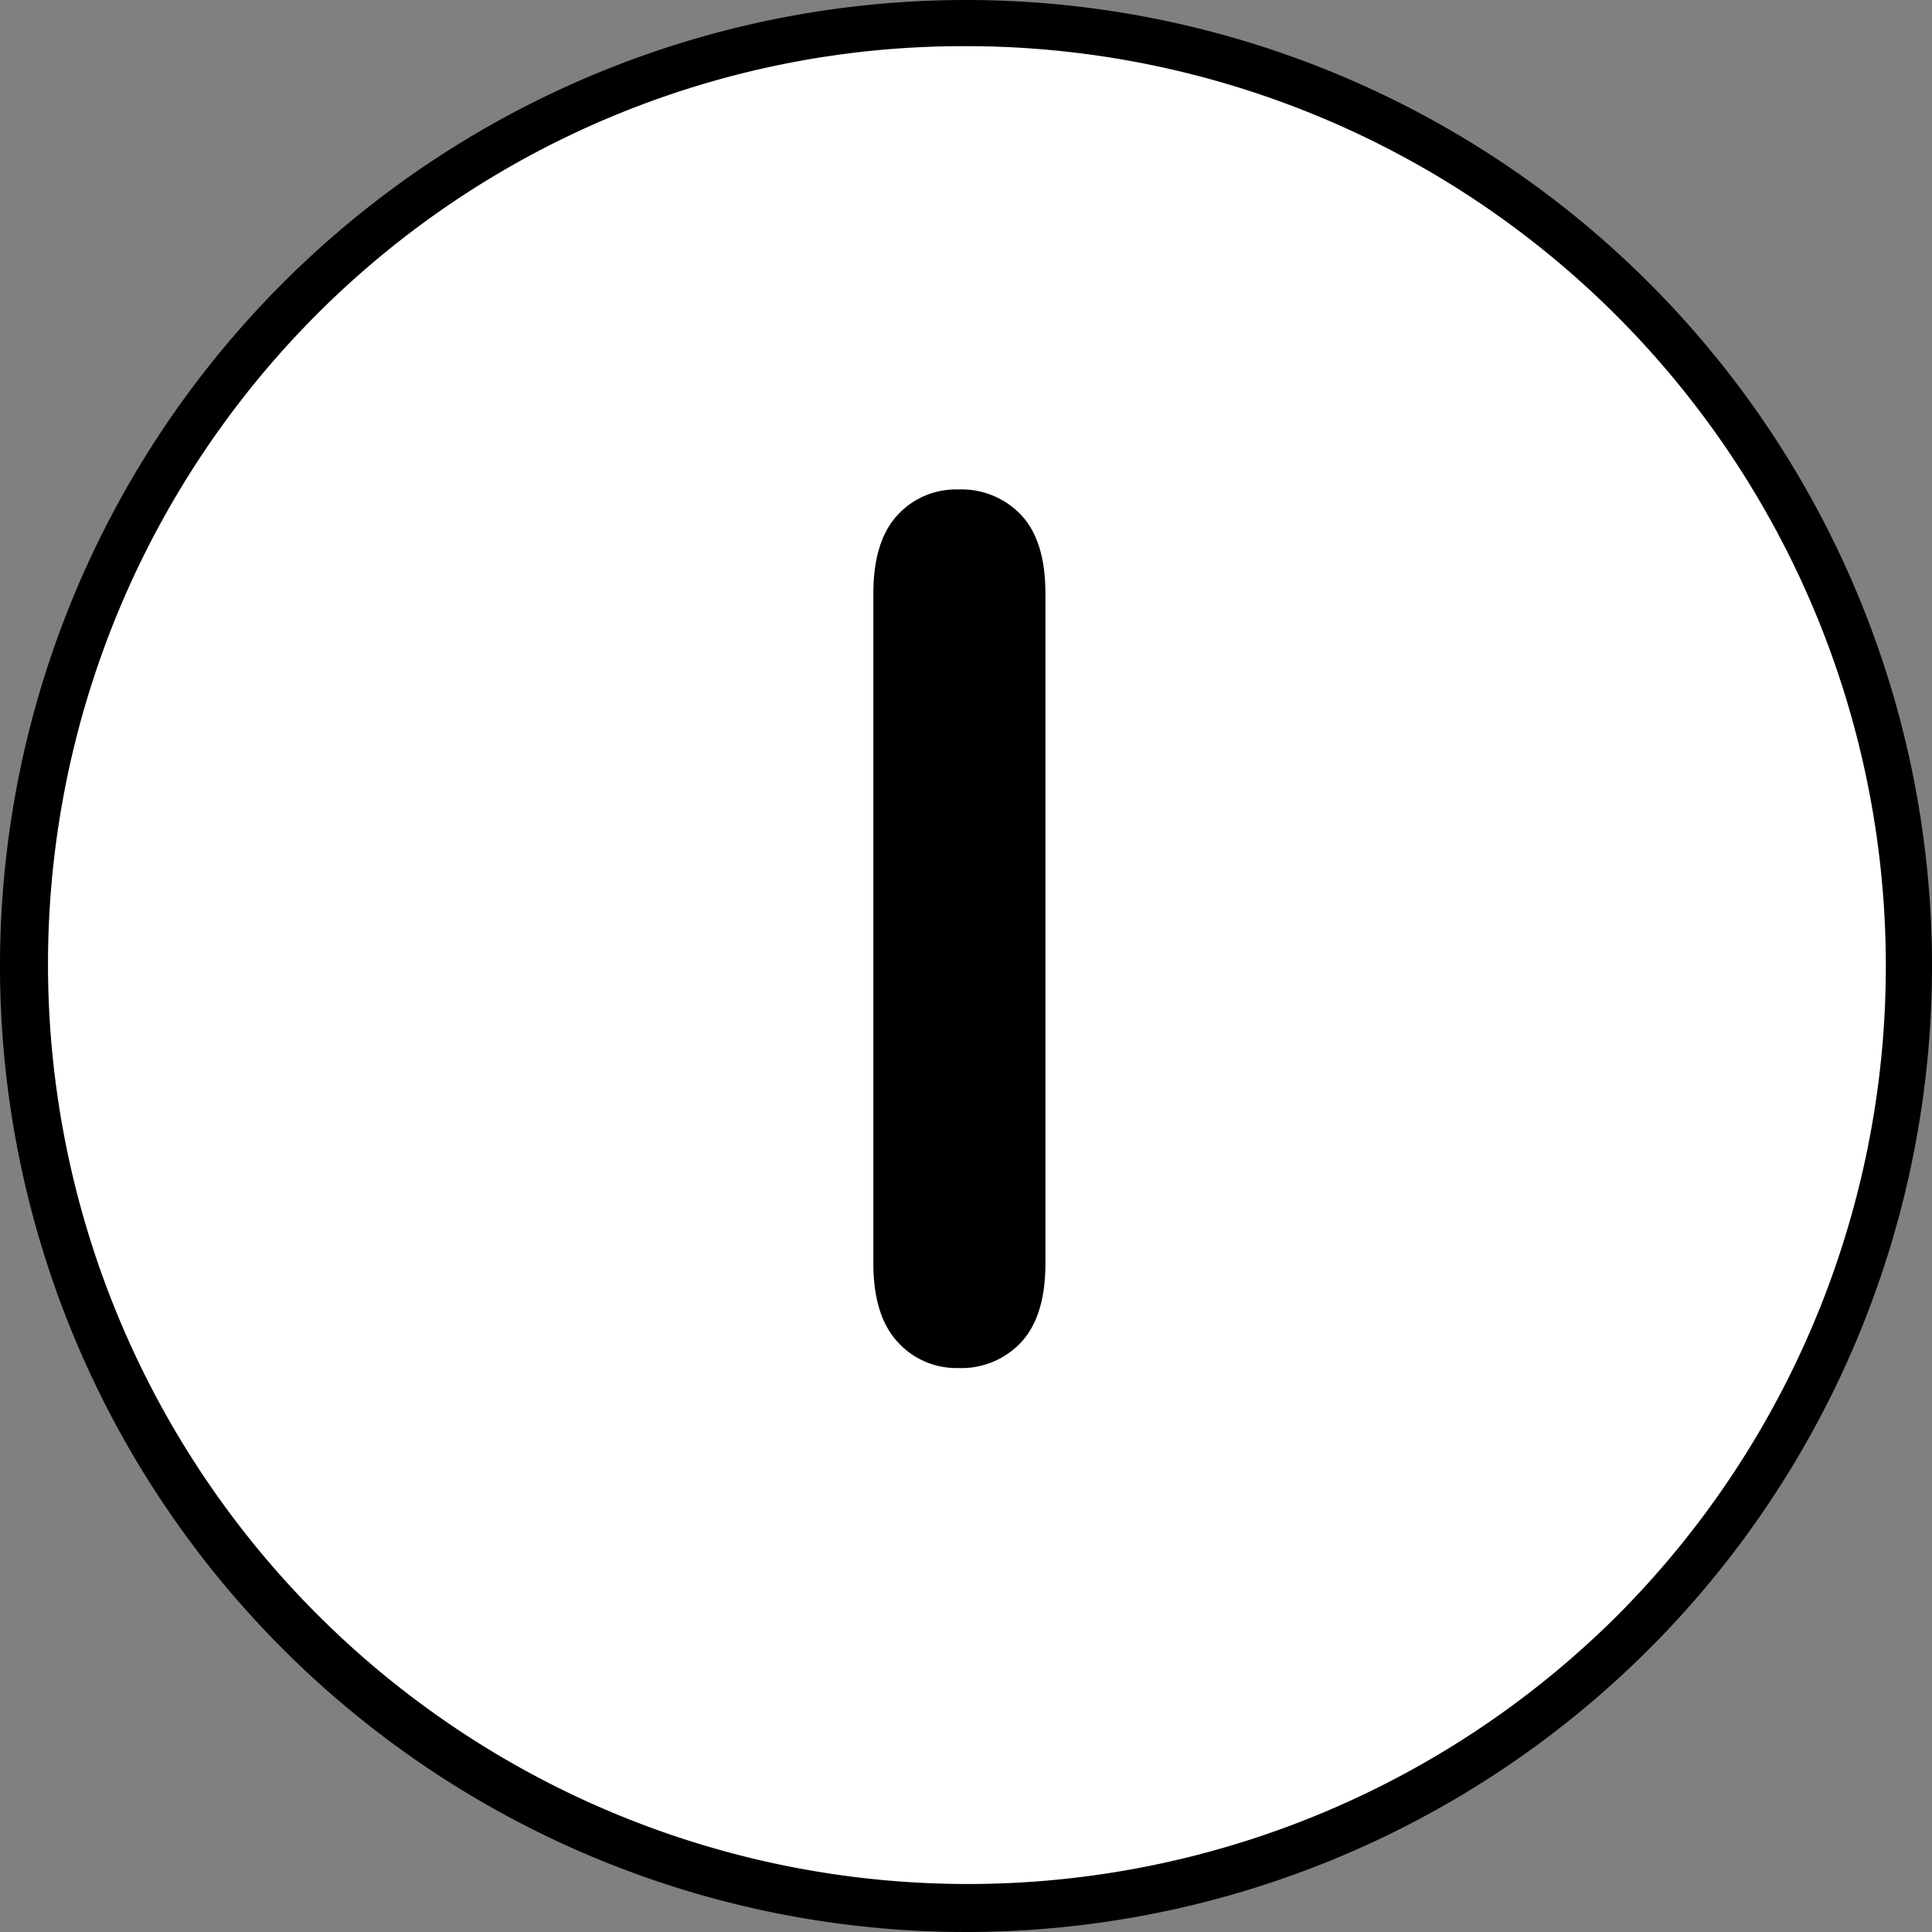
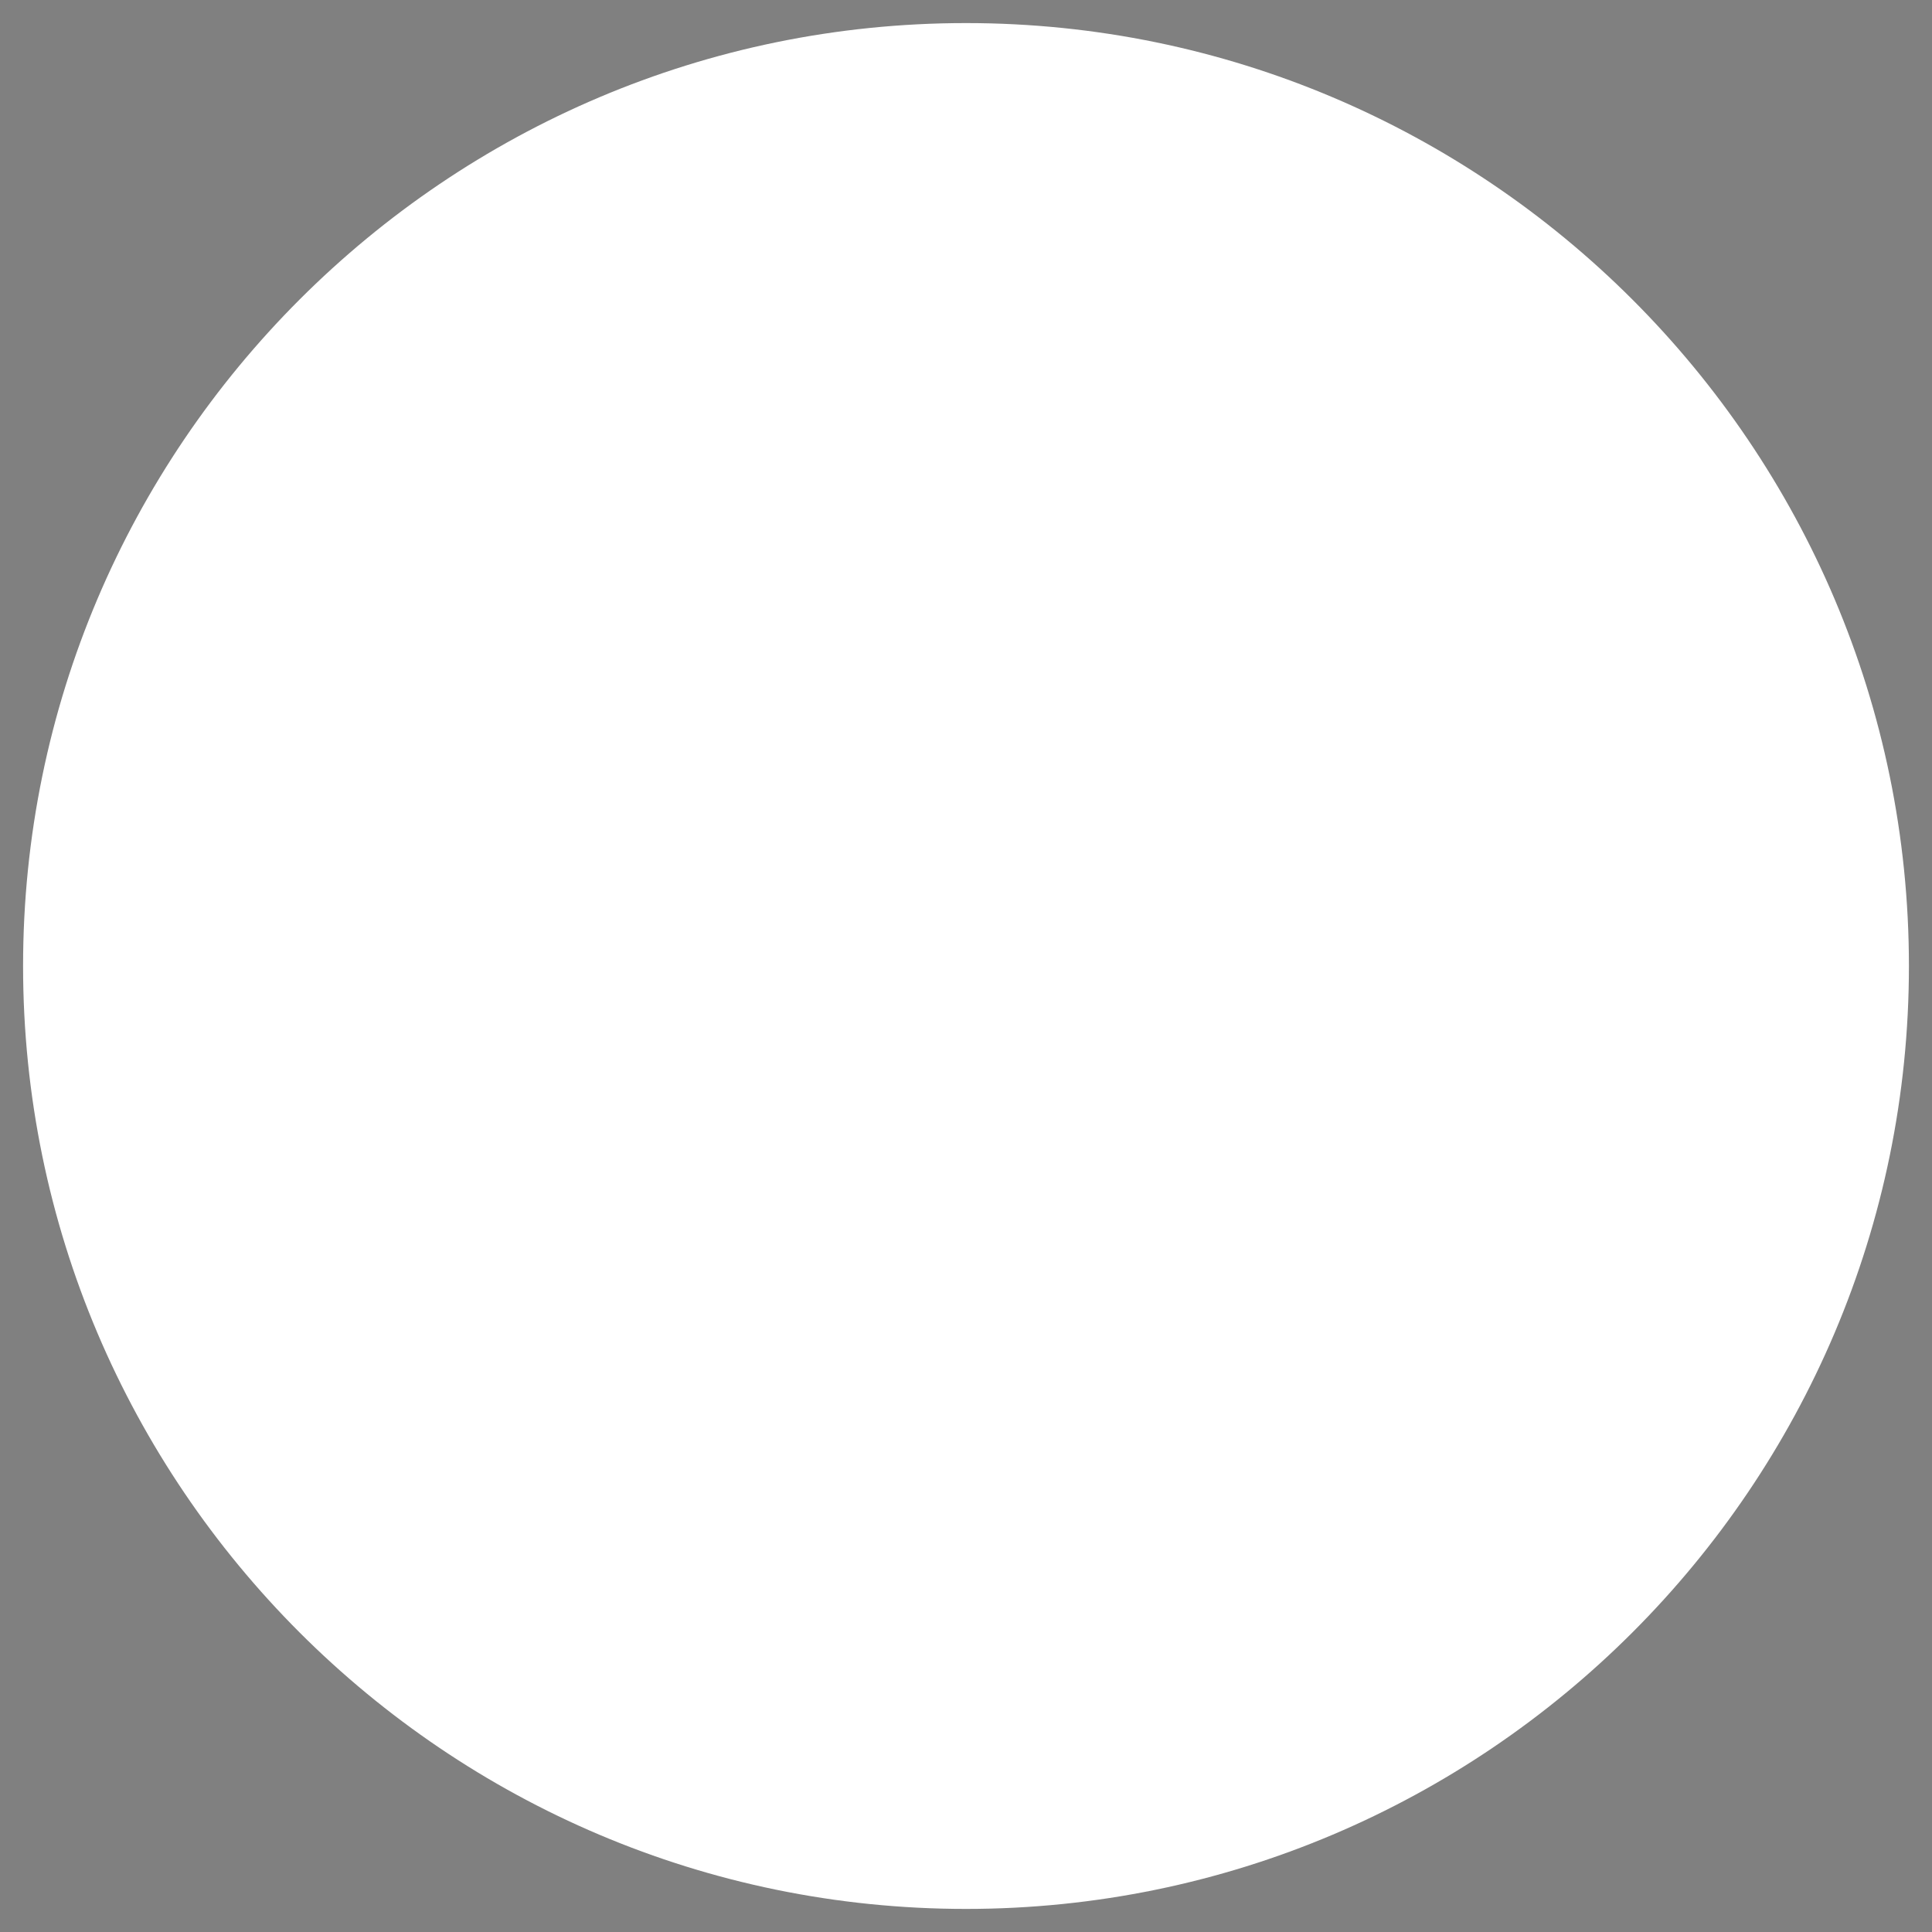
<svg xmlns="http://www.w3.org/2000/svg" id="Capa_1" data-name="Capa 1" viewBox="0 0 293 293">
  <rect x="0" y="0" width="293" height="293" fill="#808080" stroke="none" />
  <defs>
    <style>
      .cls-1 {
        fill: #fff;
      }
    </style>
  </defs>
  <title>I</title>
  <g>
    <path class="cls-1" d="M158.5,302.5c-78.851,0-143-64.149-143-143s64.149-143,143-143,143,64.149,143,143S237.351,302.5,158.5,302.5Z" transform="translate(-12 -13)" />
-     <path d="M158.5,20a139.5,139.5,0,0,1,98.641,238.141A139.5,139.5,0,0,1,59.859,60.859,138.587,138.587,0,0,1,158.5,20m0-7A146.5,146.5,0,1,0,305,159.5,146.5,146.5,0,0,0,158.5,13Z" transform="translate(-12 -13)" />
  </g>
-   <path d="M144.449,204.564V103.051q0-7.91,3.6-11.865a12.022,12.022,0,0,1,9.316-3.955,12.44,12.44,0,0,1,9.536,3.911q3.646,3.912,3.647,11.909V204.564q0,8-3.647,11.953a12.369,12.369,0,0,1-9.536,3.955,12,12,0,0,1-9.272-4Q144.448,212.476,144.449,204.564Z" transform="translate(-12 -13)" />
</svg>